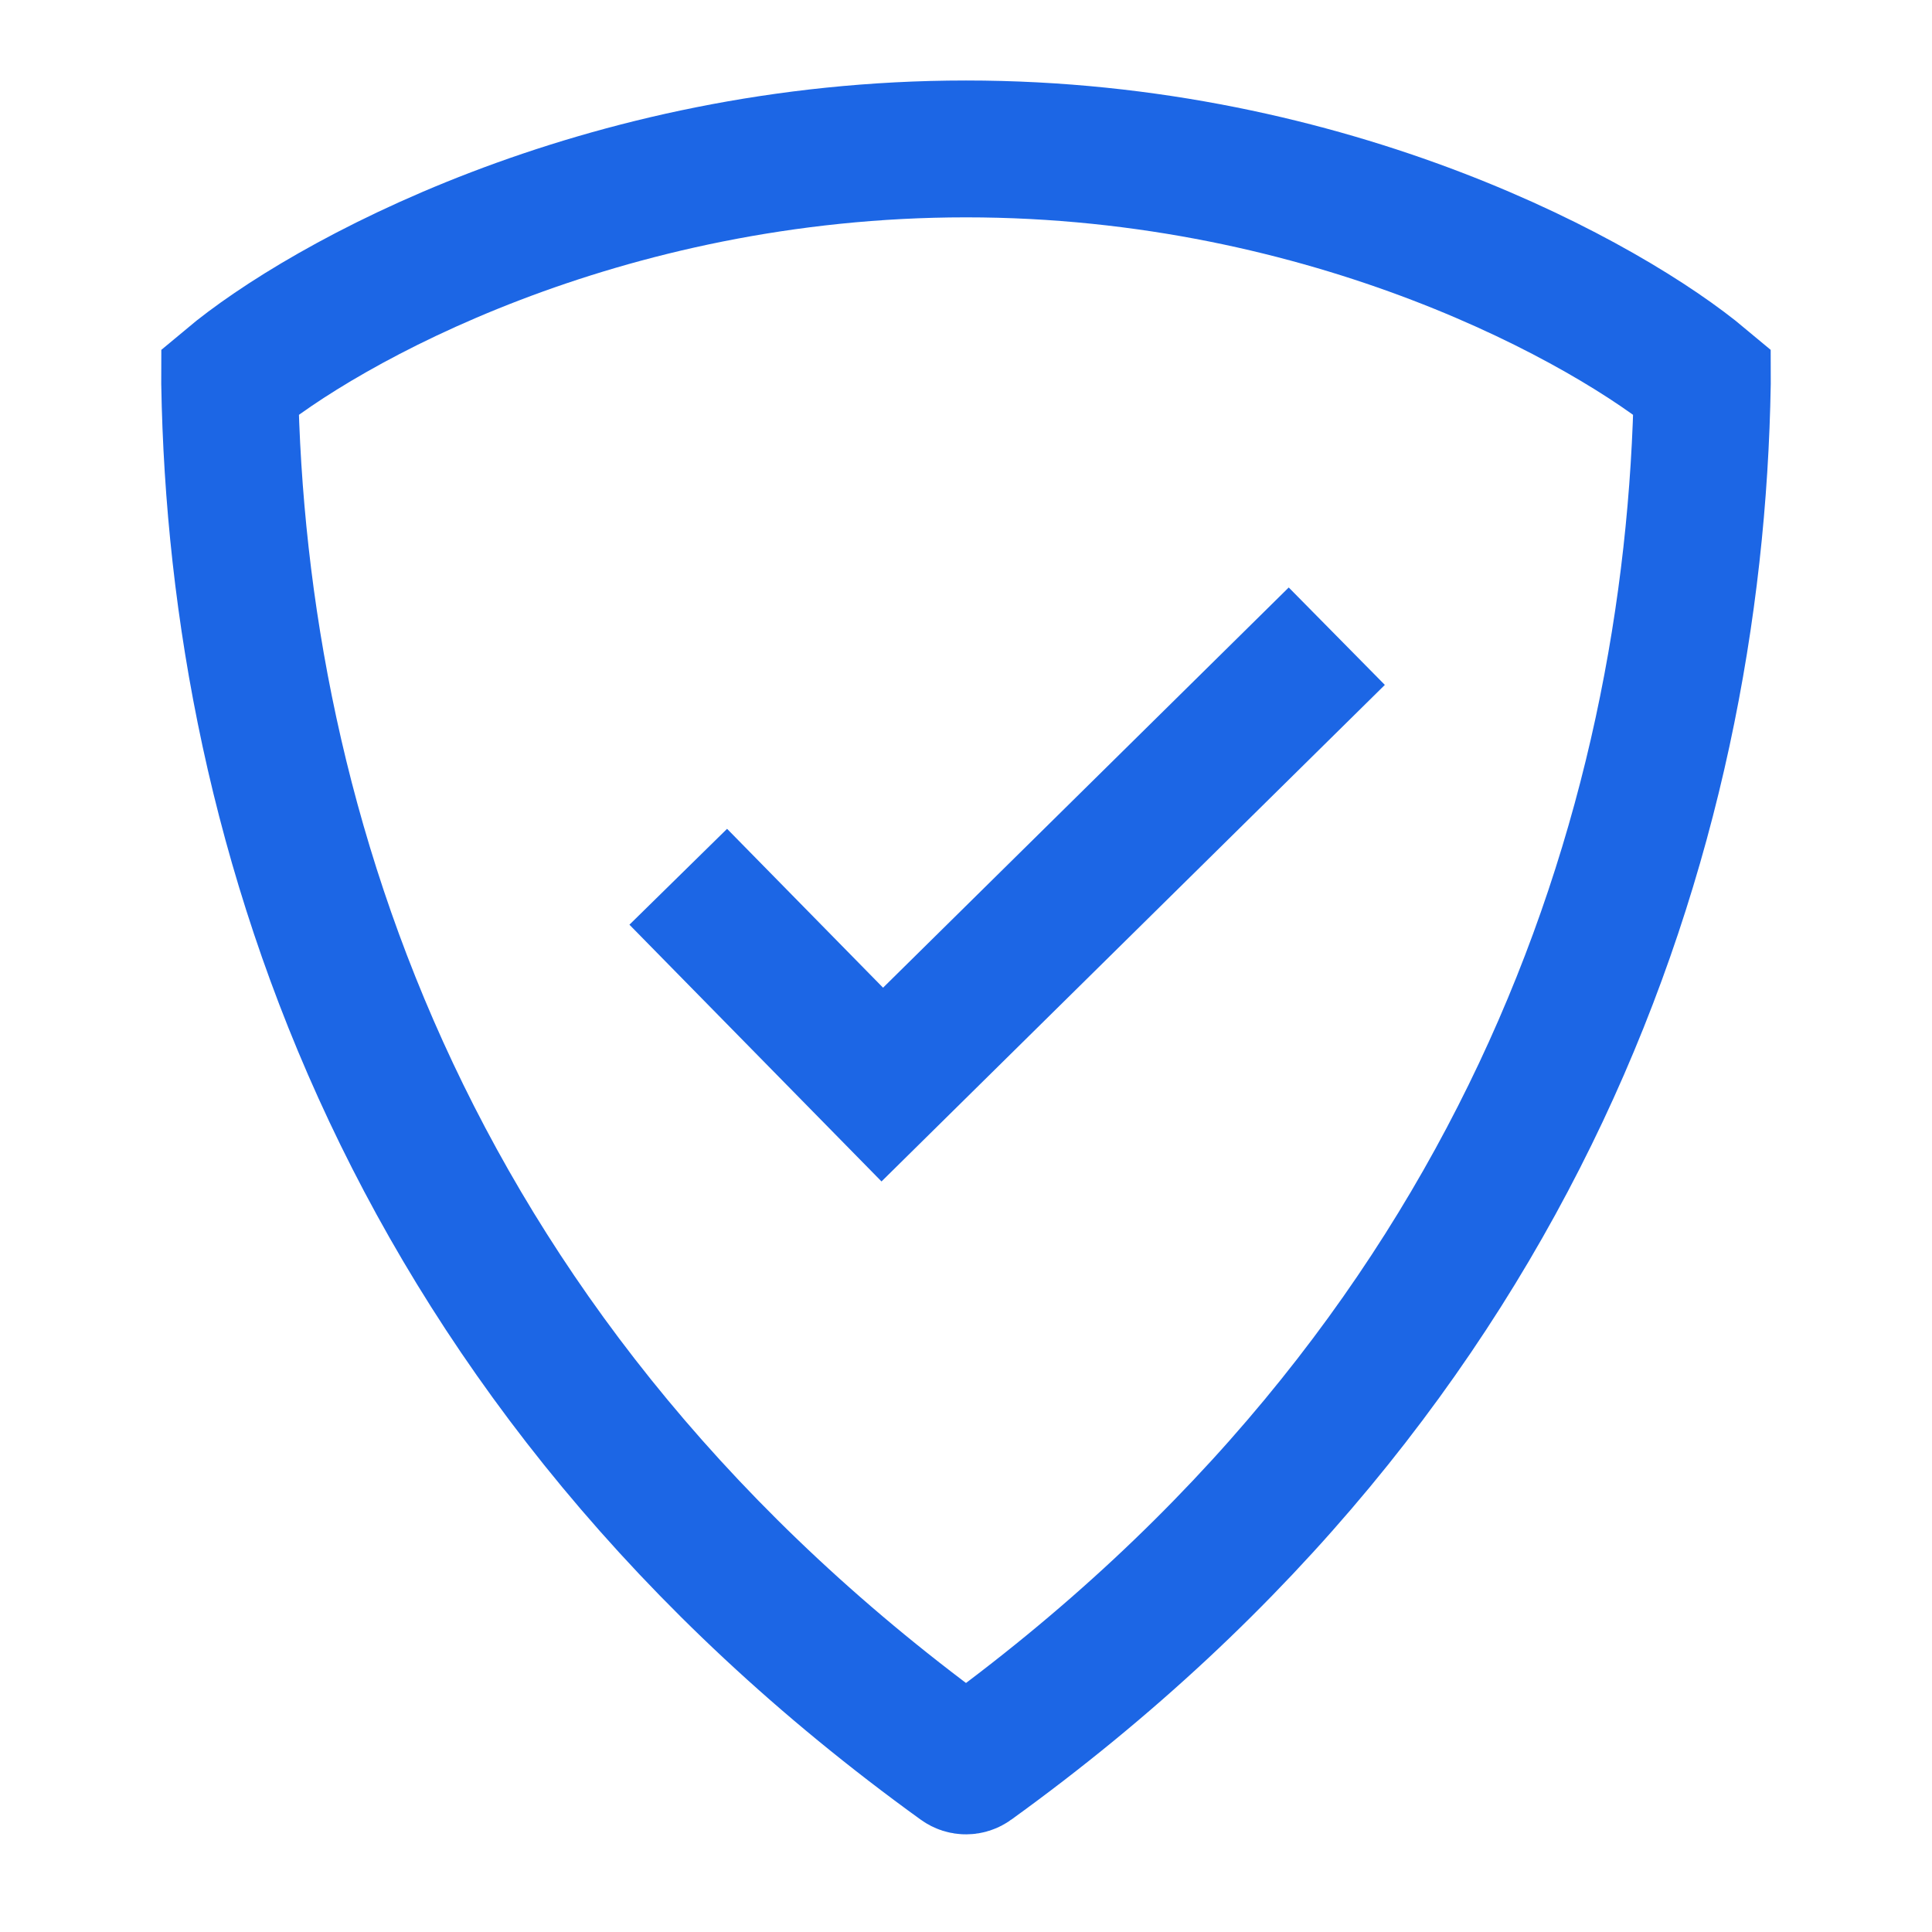
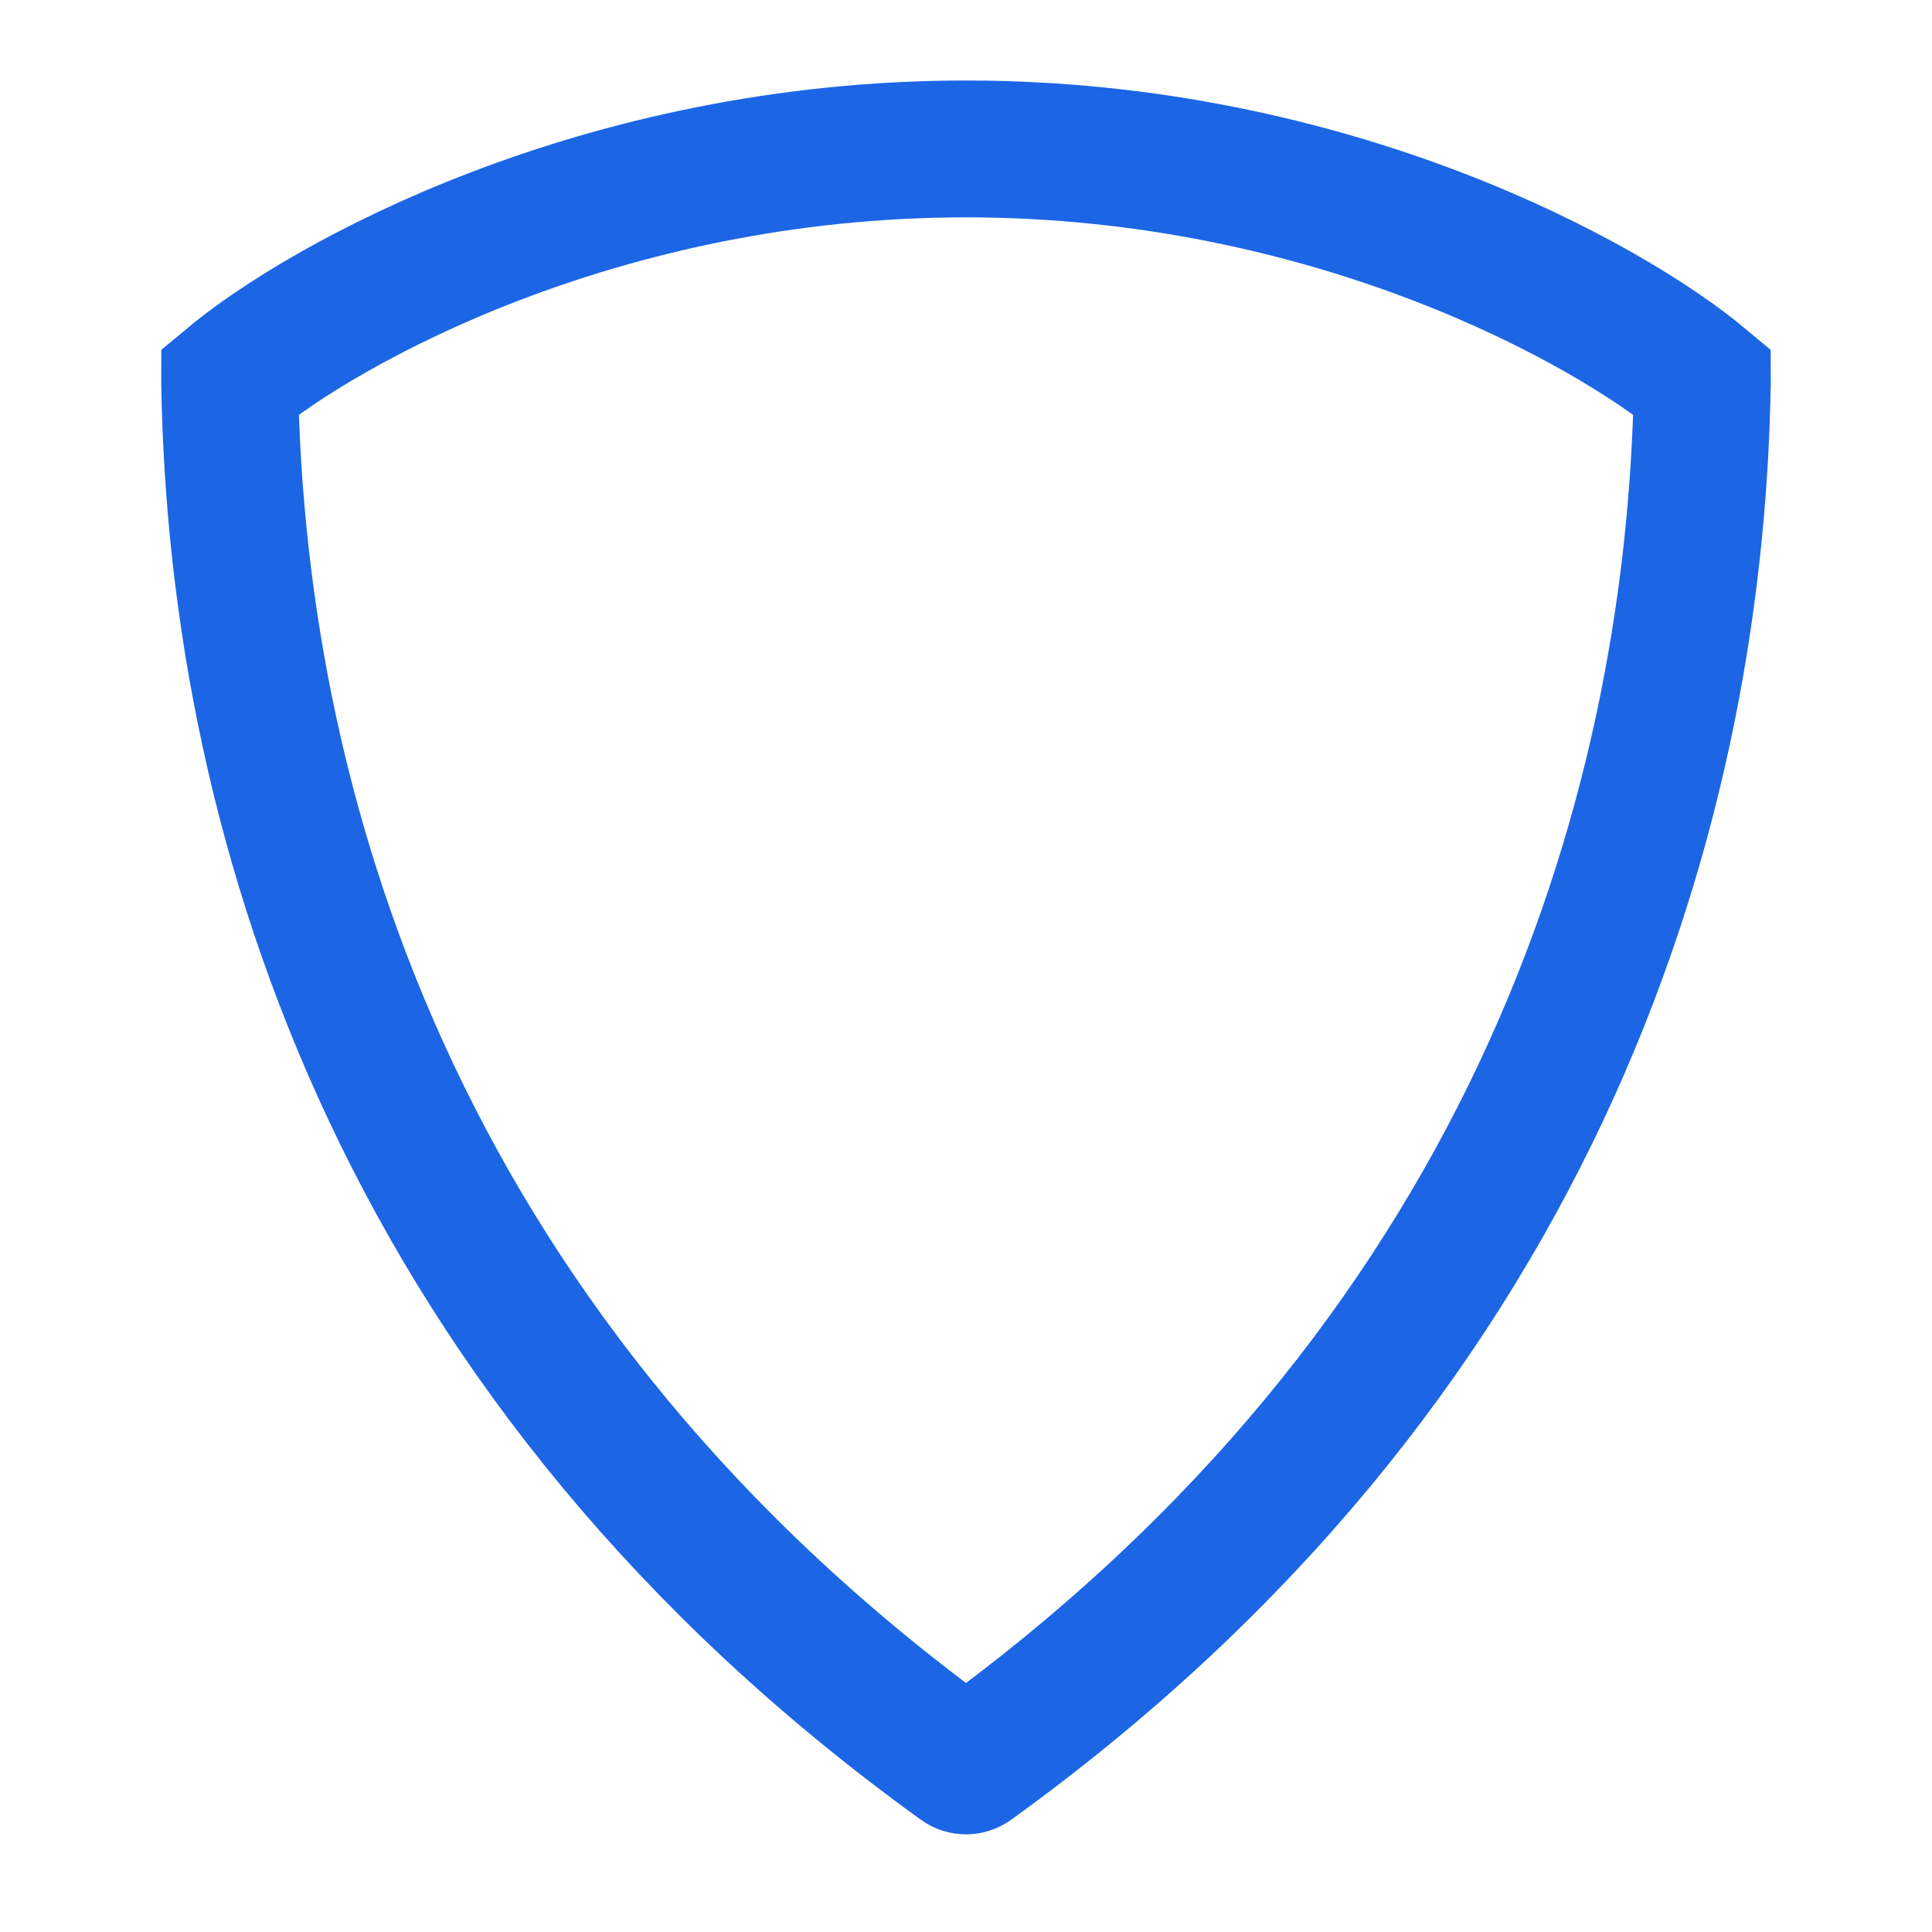
<svg xmlns="http://www.w3.org/2000/svg" width="24" height="24" viewBox="0 0 24 24" fill="none">
  <path d="M2.853 4.76C2.853 4.753 2.854 4.747 2.854 4.743C4.008 3.777 7.451 1.85 12 1.85C16.549 1.85 19.992 3.777 21.146 4.743C21.146 4.747 21.147 4.753 21.147 4.76C21.054 10.327 18.919 16.968 12.064 21.916C12.026 21.944 11.974 21.944 11.936 21.916C5.081 16.968 2.946 10.327 2.853 4.76Z" stroke="#1C66E5" stroke-width="1.7" />
-   <path d="M9.021 11.498L10.96 13.473L16.001 8.5" stroke="#1C66E5" stroke-width="1.7" stroke-linecap="square" />
</svg>